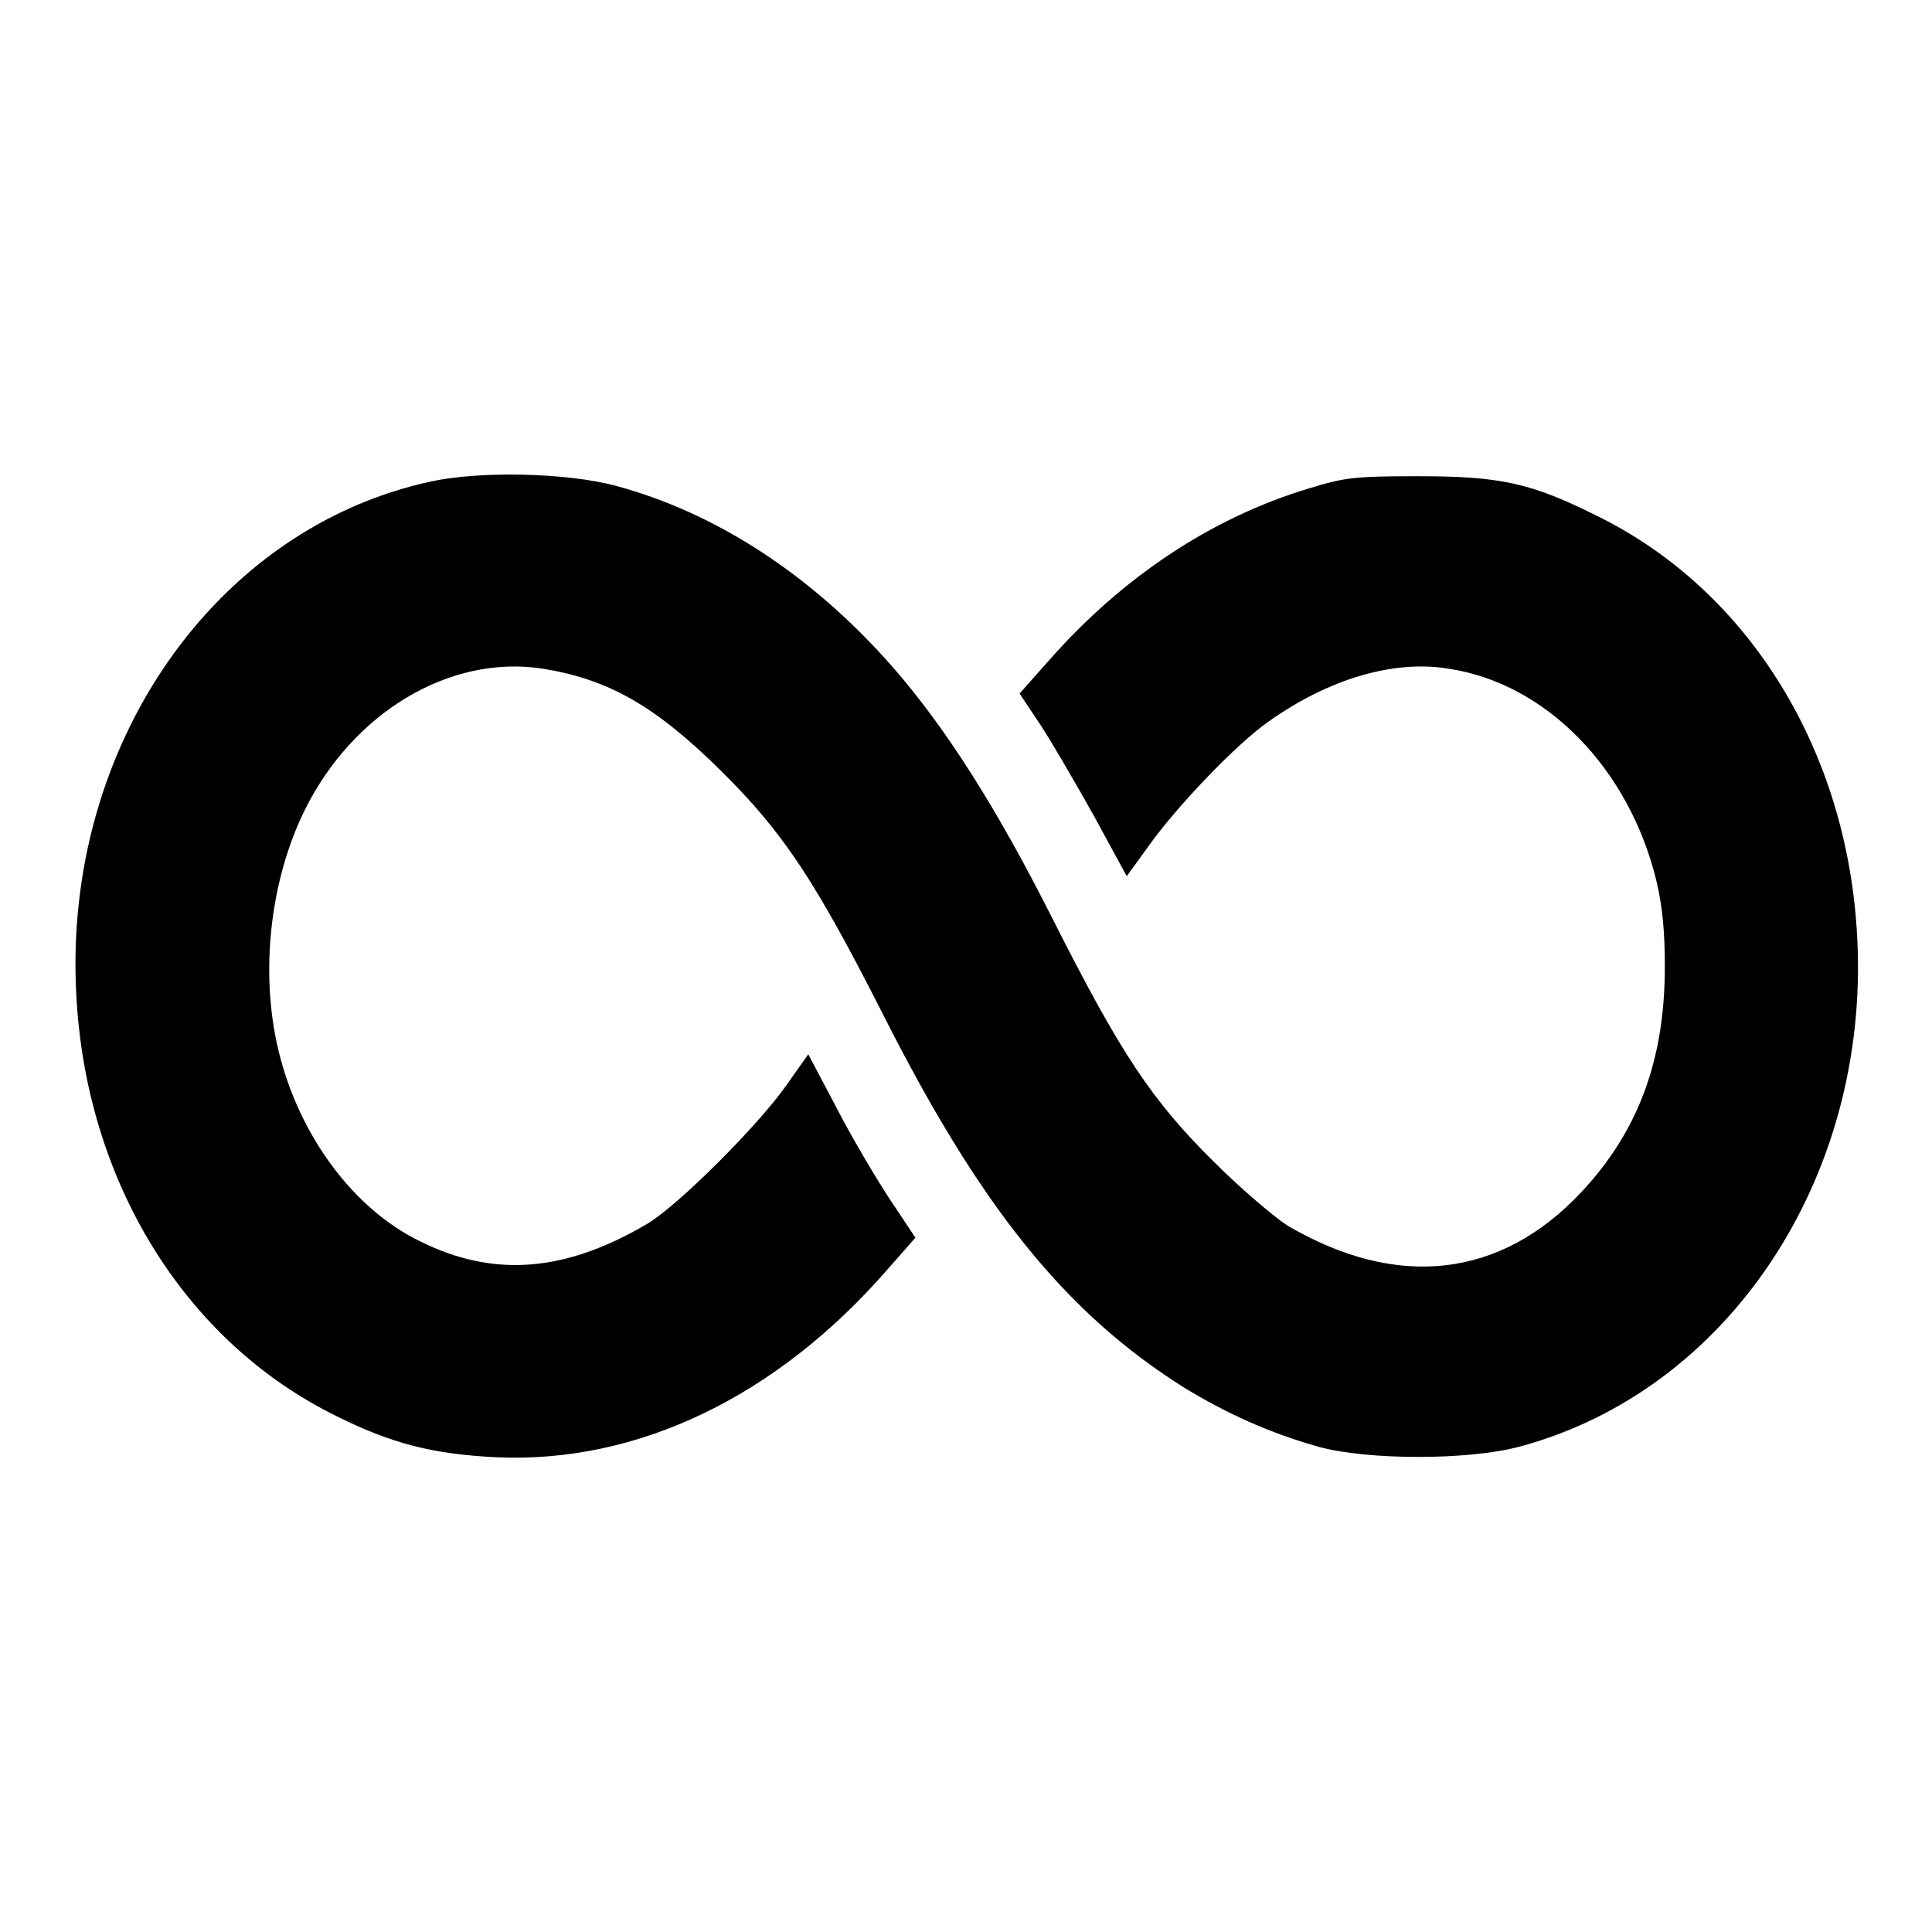
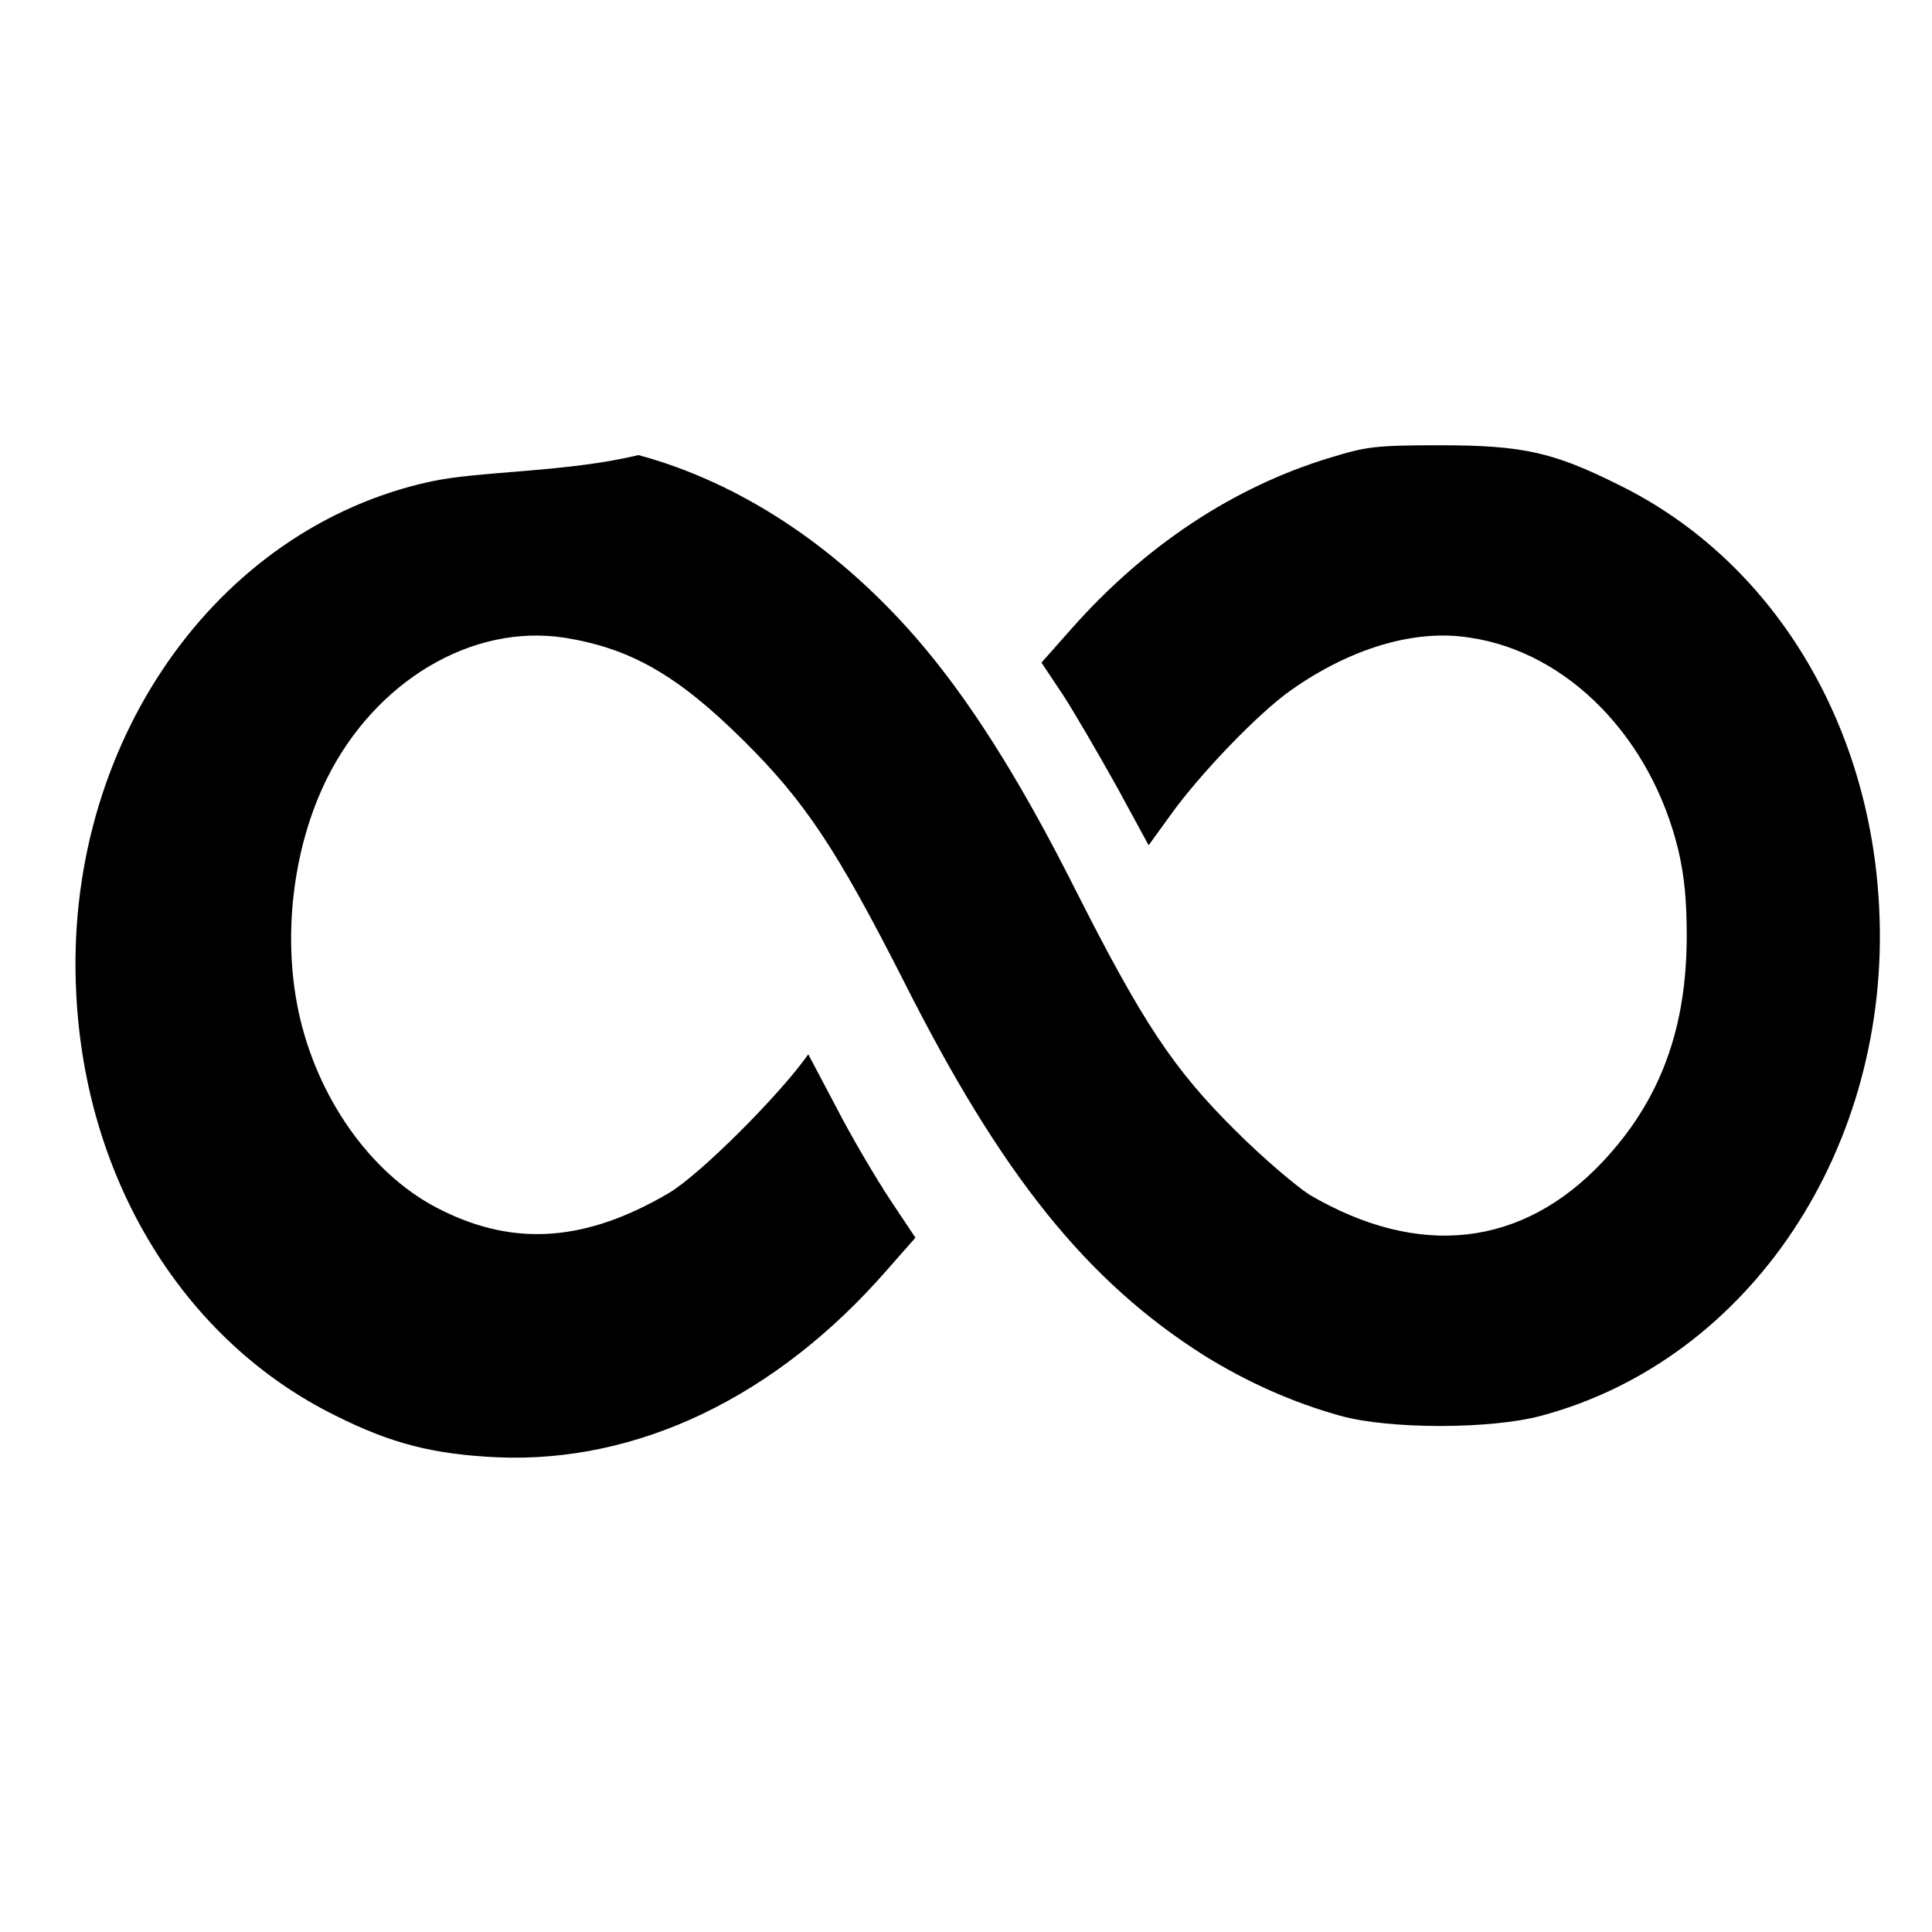
<svg xmlns="http://www.w3.org/2000/svg" version="1.1" x="0px" y="0px" viewBox="0 0 256 256" enable-background="new 0 0 256 256" xml:space="preserve">
  <g>
    <g>
      <g>
-         <path fill="#000000" d="M57.1,63.8c-28.7,6.2-48.7,35.1-47,67.8c1.2,24.8,14.3,46.1,34.4,56c7.4,3.7,12.9,5.1,21.4,5.5c18.6,0.8,37-8,51.7-24.9l3.7-4.2l-3.4-5.1c-1.9-2.9-5.1-8.3-7.1-12.2l-3.7-7l-2.9,4.1c-3.7,5.3-14.4,16-18.5,18.4c-10.9,6.4-20.3,7.1-30,2.3c-8.9-4.3-16.1-14.1-18.8-25.3c-2.5-10.4-1.1-22.6,3.5-31.9c6.4-12.9,19.2-20.6,31.5-18.7c8.7,1.4,14.9,4.9,23.6,13.5c8.3,8.2,12.5,14.6,21.4,32.1c12.9,25.6,24.2,39.7,39.9,49.6c5.7,3.5,11.5,6.1,17.9,7.9c6.5,1.8,19.9,1.8,26.6,0c27.7-7.4,46.4-35.6,44.8-67.3c-1.2-24.8-14.3-46.1-34.4-56c-8.8-4.4-12.8-5.3-23.9-5.3c-8.5,0-9.7,0.2-14.3,1.6c-13,3.9-24.8,11.8-34.5,22.8l-3.9,4.4l2.8,4.2c1.5,2.3,4.7,7.8,7.1,12.1l4.3,7.9l2.9-4c3.7-5.2,11.5-13.4,15.9-16.5c7.9-5.6,16.5-8.2,23.8-7c12.9,1.9,24,13.2,27.6,28.2c0.8,3.4,1.1,6.7,1.1,11.3c0,12.3-3.5,21.8-11.1,29.9c-10.7,11.4-24.4,12.9-38.9,4.4c-1.7-1.1-6.1-4.8-9.7-8.4c-8.3-8.2-12.4-14.4-21.4-32.2c-7.5-14.9-14.3-25.5-21.2-33.4c-10.6-12.1-23.3-20.4-36.6-24C75.1,62.6,63.5,62.4,57.1,63.8z" />
+         <path fill="#000000" d="M57.1,63.8c-28.7,6.2-48.7,35.1-47,67.8c1.2,24.8,14.3,46.1,34.4,56c7.4,3.7,12.9,5.1,21.4,5.5c18.6,0.8,37-8,51.7-24.9l3.7-4.2l-3.4-5.1c-1.9-2.9-5.1-8.3-7.1-12.2l-3.7-7c-3.7,5.3-14.4,16-18.5,18.4c-10.9,6.4-20.3,7.1-30,2.3c-8.9-4.3-16.1-14.1-18.8-25.3c-2.5-10.4-1.1-22.6,3.5-31.9c6.4-12.9,19.2-20.6,31.5-18.7c8.7,1.4,14.9,4.9,23.6,13.5c8.3,8.2,12.5,14.6,21.4,32.1c12.9,25.6,24.2,39.7,39.9,49.6c5.7,3.5,11.5,6.1,17.9,7.9c6.5,1.8,19.9,1.8,26.6,0c27.7-7.4,46.4-35.6,44.8-67.3c-1.2-24.8-14.3-46.1-34.4-56c-8.8-4.4-12.8-5.3-23.9-5.3c-8.5,0-9.7,0.2-14.3,1.6c-13,3.9-24.8,11.8-34.5,22.8l-3.9,4.4l2.8,4.2c1.5,2.3,4.7,7.8,7.1,12.1l4.3,7.9l2.9-4c3.7-5.2,11.5-13.4,15.9-16.5c7.9-5.6,16.5-8.2,23.8-7c12.9,1.9,24,13.2,27.6,28.2c0.8,3.4,1.1,6.7,1.1,11.3c0,12.3-3.5,21.8-11.1,29.9c-10.7,11.4-24.4,12.9-38.9,4.4c-1.7-1.1-6.1-4.8-9.7-8.4c-8.3-8.2-12.4-14.4-21.4-32.2c-7.5-14.9-14.3-25.5-21.2-33.4c-10.6-12.1-23.3-20.4-36.6-24C75.1,62.6,63.5,62.4,57.1,63.8z" />
      </g>
    </g>
  </g>
</svg>